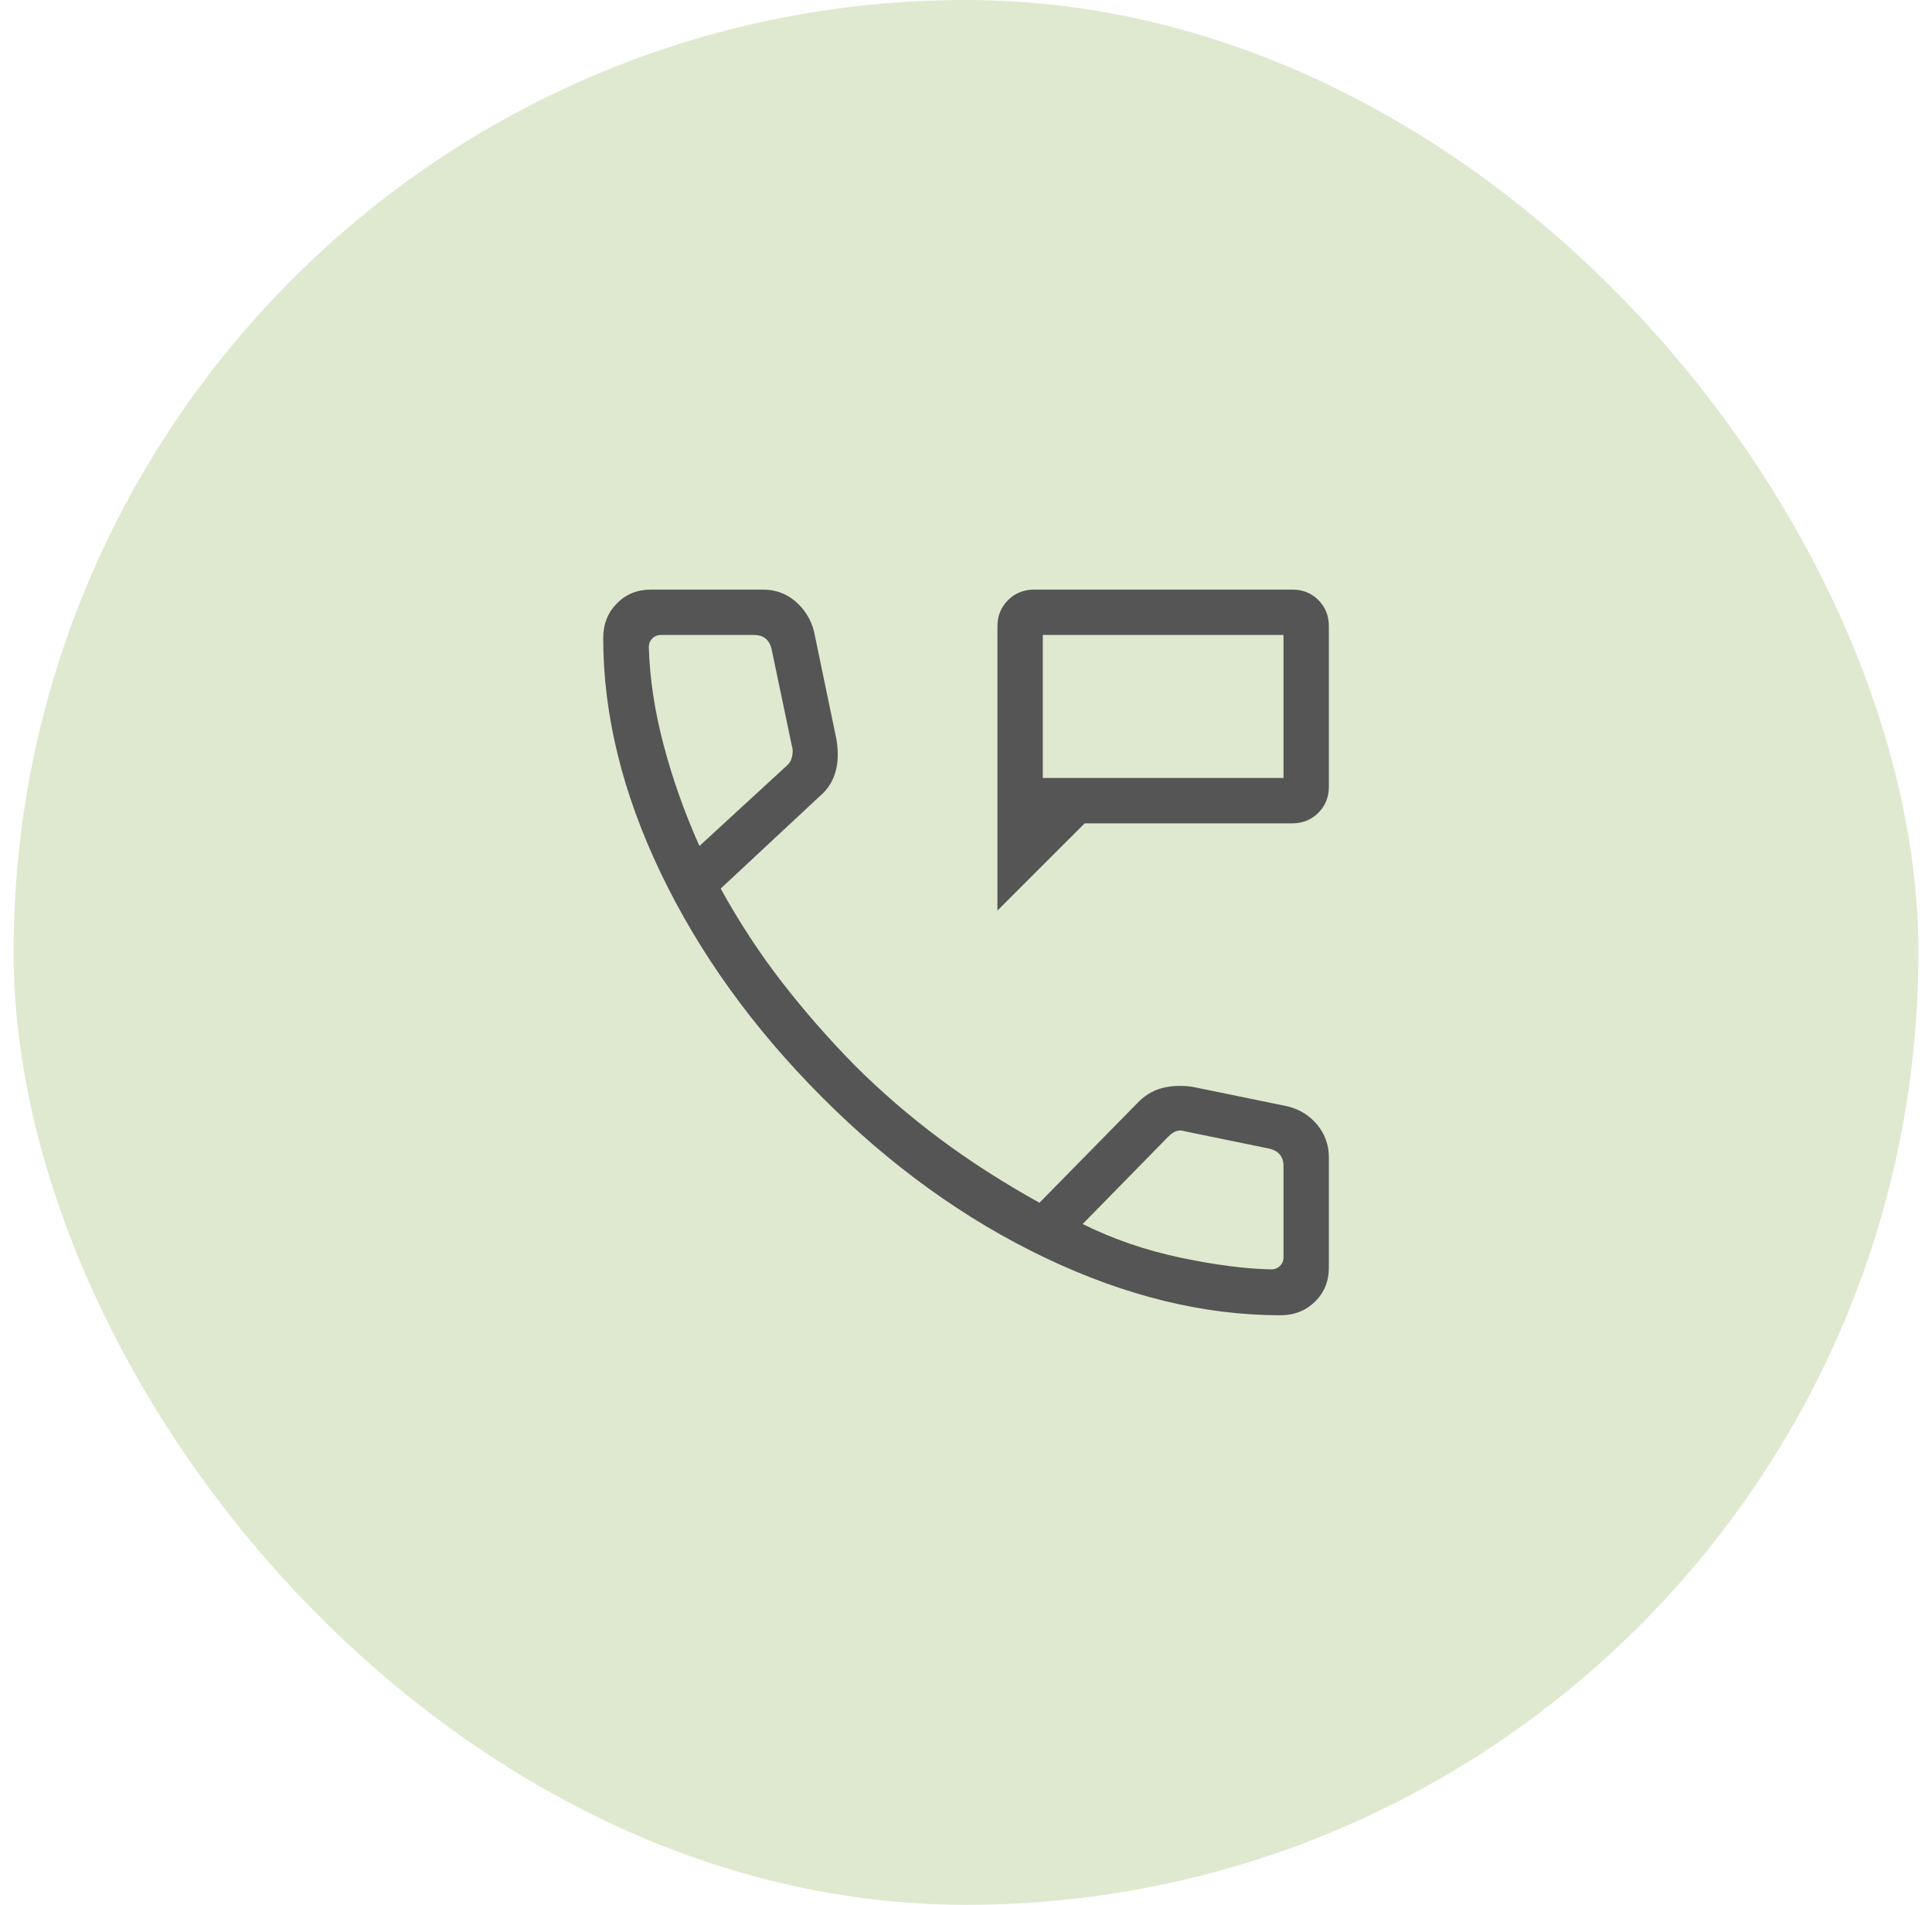
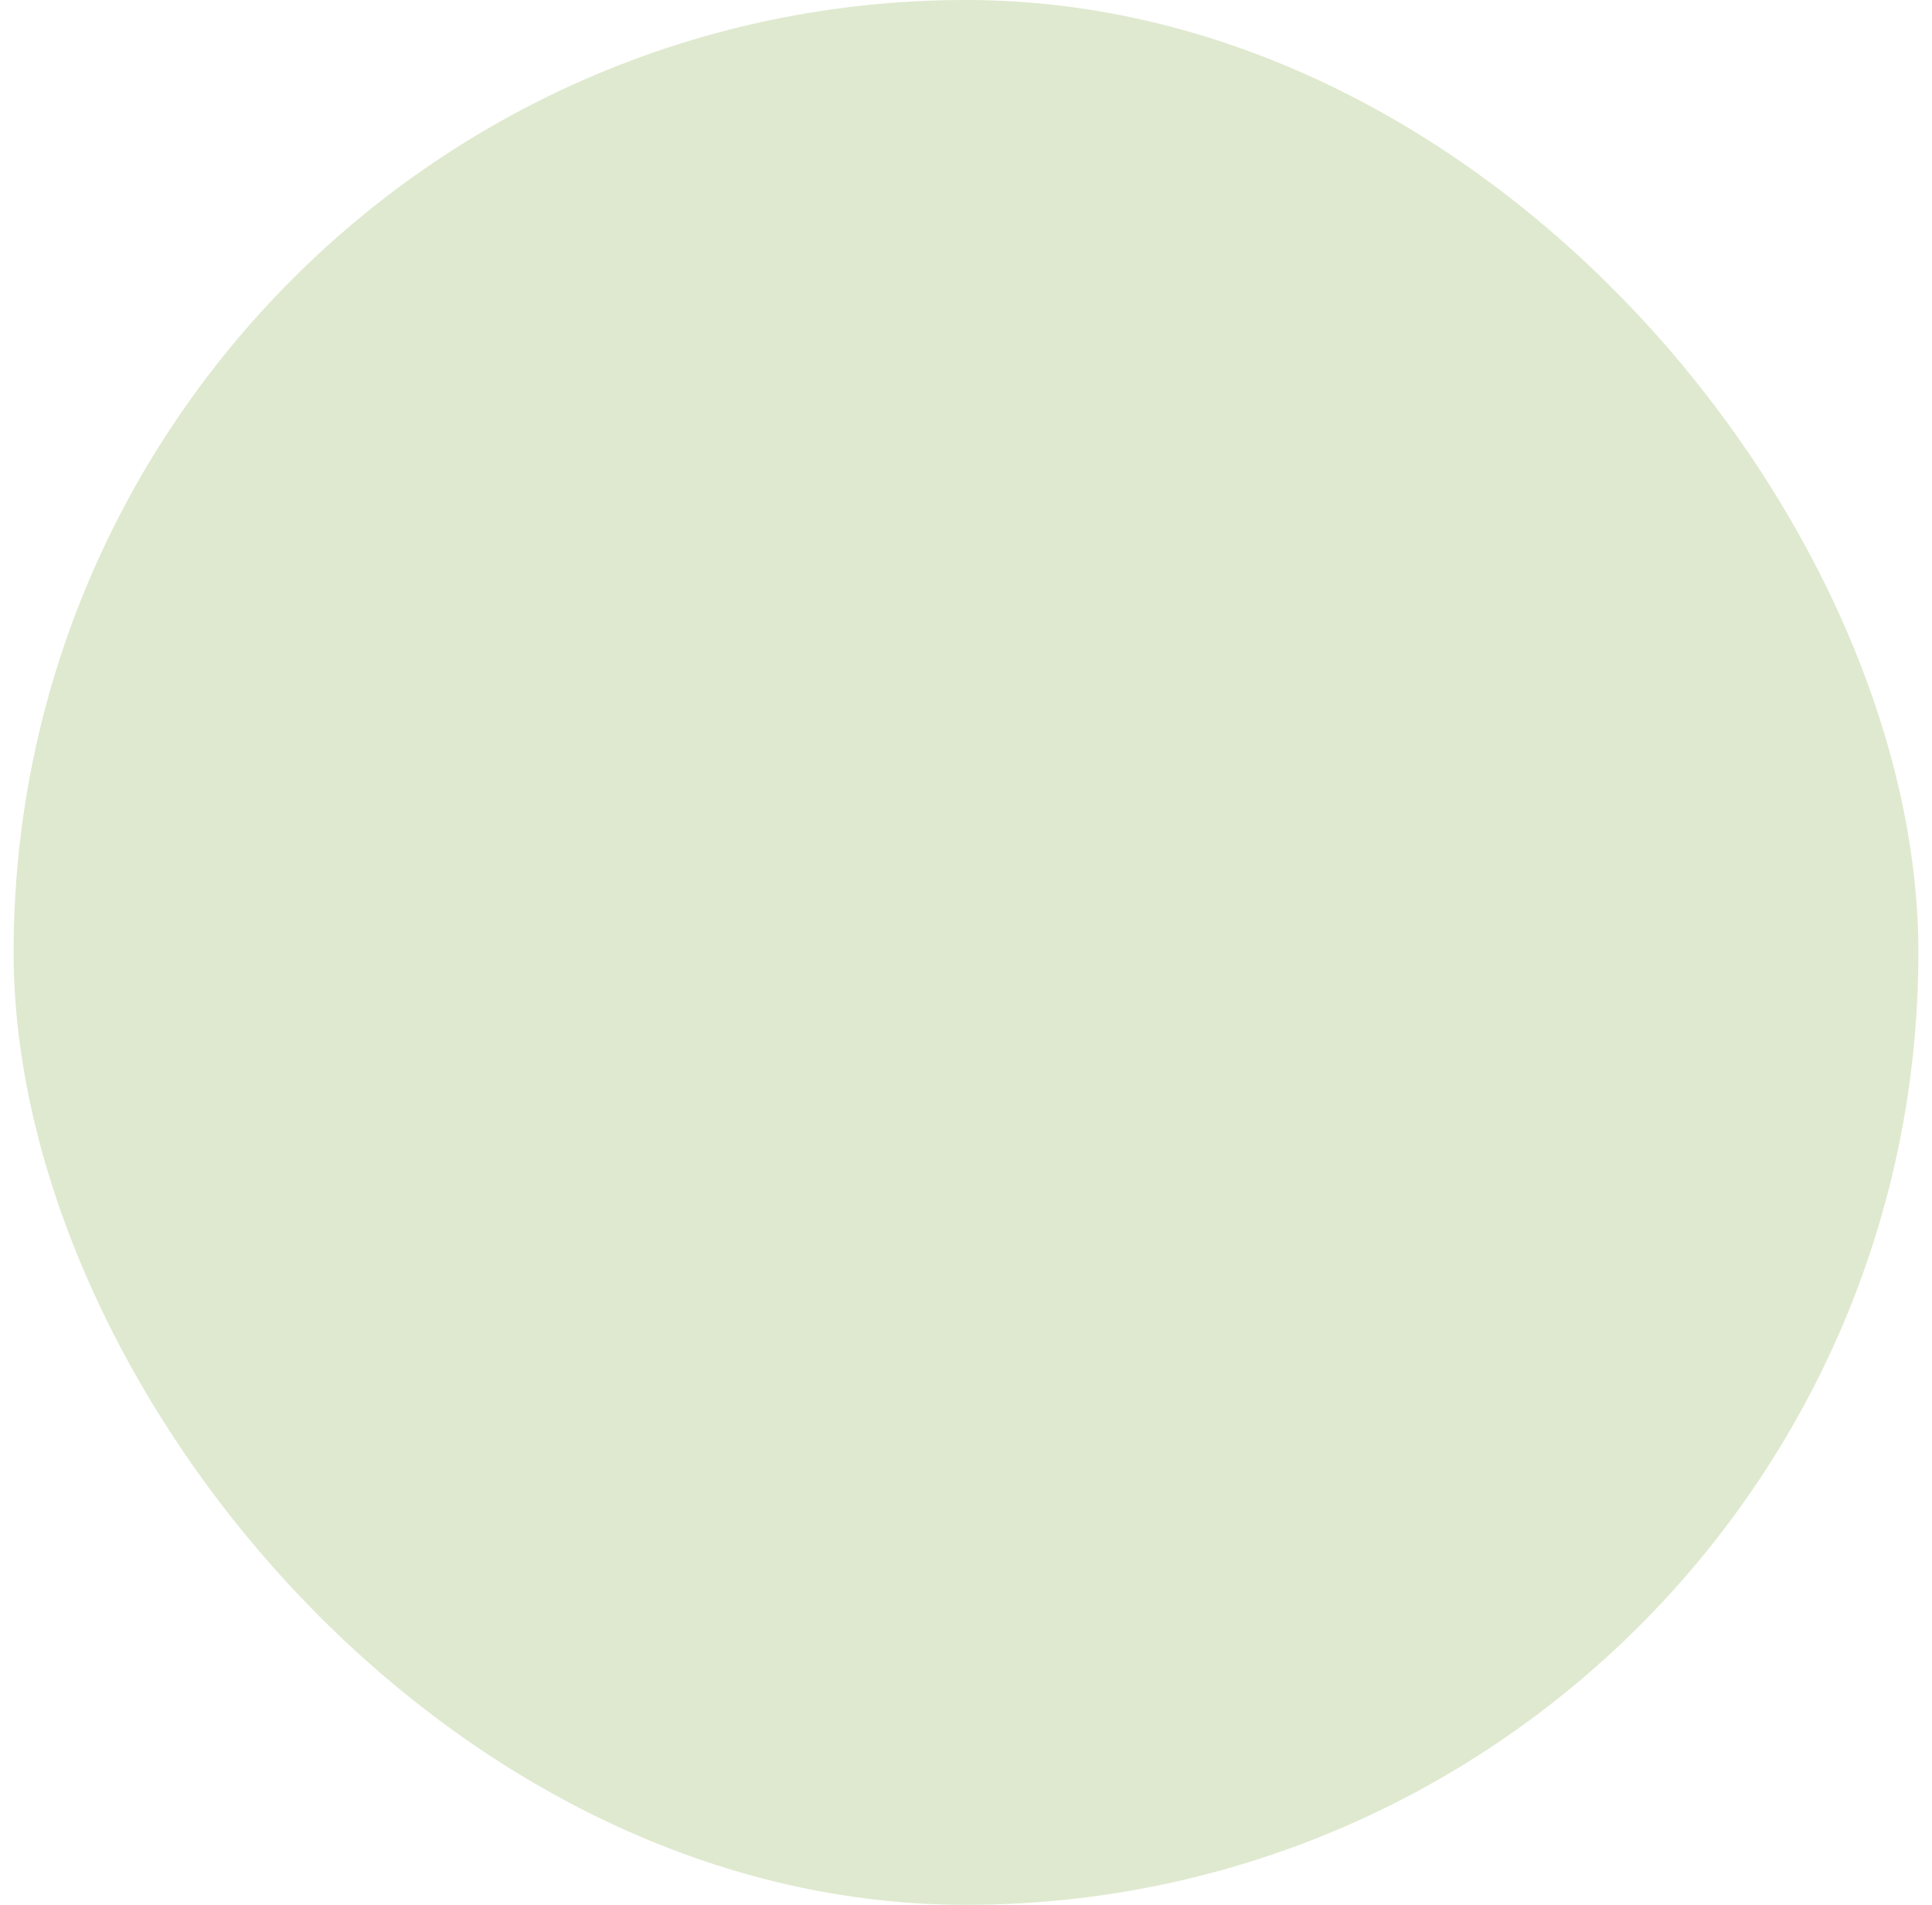
<svg xmlns="http://www.w3.org/2000/svg" width="71" height="70" viewBox="0 0 71 70" fill="none">
  <rect x="0.5" width="70" height="70" rx="35" fill="#DFE9CF" />
-   <path d="M36.655 33.462V23.013C36.655 22.632 36.785 22.312 37.045 22.054C37.304 21.796 37.626 21.667 38.01 21.667H47.493C47.877 21.667 48.196 21.796 48.452 22.054C48.707 22.312 48.835 22.632 48.835 23.013V28.911C48.835 29.292 48.706 29.612 48.448 29.87C48.19 30.128 47.87 30.257 47.488 30.257H39.861L36.655 33.462ZM38.322 28.59H47.168V23.334H38.322V28.59ZM47.053 48.334C44.243 48.334 41.363 47.63 38.412 46.223C35.461 44.816 32.719 42.841 30.187 40.298C27.655 37.756 25.686 35.014 24.278 32.074C22.871 29.134 22.168 26.259 22.168 23.449C22.168 22.94 22.335 22.516 22.668 22.176C23.001 21.837 23.418 21.667 23.918 21.667H28.04C28.493 21.667 28.888 21.81 29.226 22.095C29.563 22.38 29.792 22.746 29.912 23.193L30.738 27.167C30.815 27.633 30.801 28.04 30.697 28.388C30.592 28.737 30.407 29.022 30.142 29.244L26.485 32.654C27.169 33.895 27.925 35.049 28.753 36.114C29.581 37.179 30.464 38.188 31.402 39.141C32.37 40.109 33.412 41.009 34.527 41.842C35.642 42.674 36.867 43.46 38.2 44.199L41.764 40.571C42.036 40.278 42.341 40.085 42.679 39.992C43.018 39.899 43.392 39.881 43.803 39.936L47.309 40.654C47.762 40.765 48.13 40.993 48.412 41.339C48.694 41.684 48.835 42.08 48.835 42.526V46.584C48.835 47.084 48.665 47.5 48.325 47.834C47.986 48.167 47.562 48.334 47.053 48.334ZM25.703 31.09L28.902 28.148C29.009 28.062 29.078 27.945 29.11 27.795C29.142 27.646 29.137 27.507 29.094 27.379L28.354 23.847C28.311 23.675 28.236 23.547 28.13 23.462C28.023 23.376 27.884 23.334 27.713 23.334H24.293C24.165 23.334 24.058 23.376 23.973 23.462C23.887 23.547 23.844 23.654 23.844 23.782C23.876 24.921 24.055 26.11 24.38 27.349C24.704 28.589 25.146 29.836 25.703 31.09ZM39.787 44.981C40.913 45.539 42.113 45.951 43.388 46.218C44.662 46.486 45.773 46.629 46.719 46.648C46.847 46.648 46.954 46.605 47.04 46.52C47.125 46.434 47.168 46.327 47.168 46.199V42.853C47.168 42.682 47.125 42.543 47.04 42.436C46.954 42.33 46.826 42.255 46.655 42.212L43.572 41.58C43.444 41.538 43.332 41.532 43.236 41.565C43.139 41.596 43.038 41.666 42.931 41.773L39.787 44.981Z" fill="#555555" />
</svg>